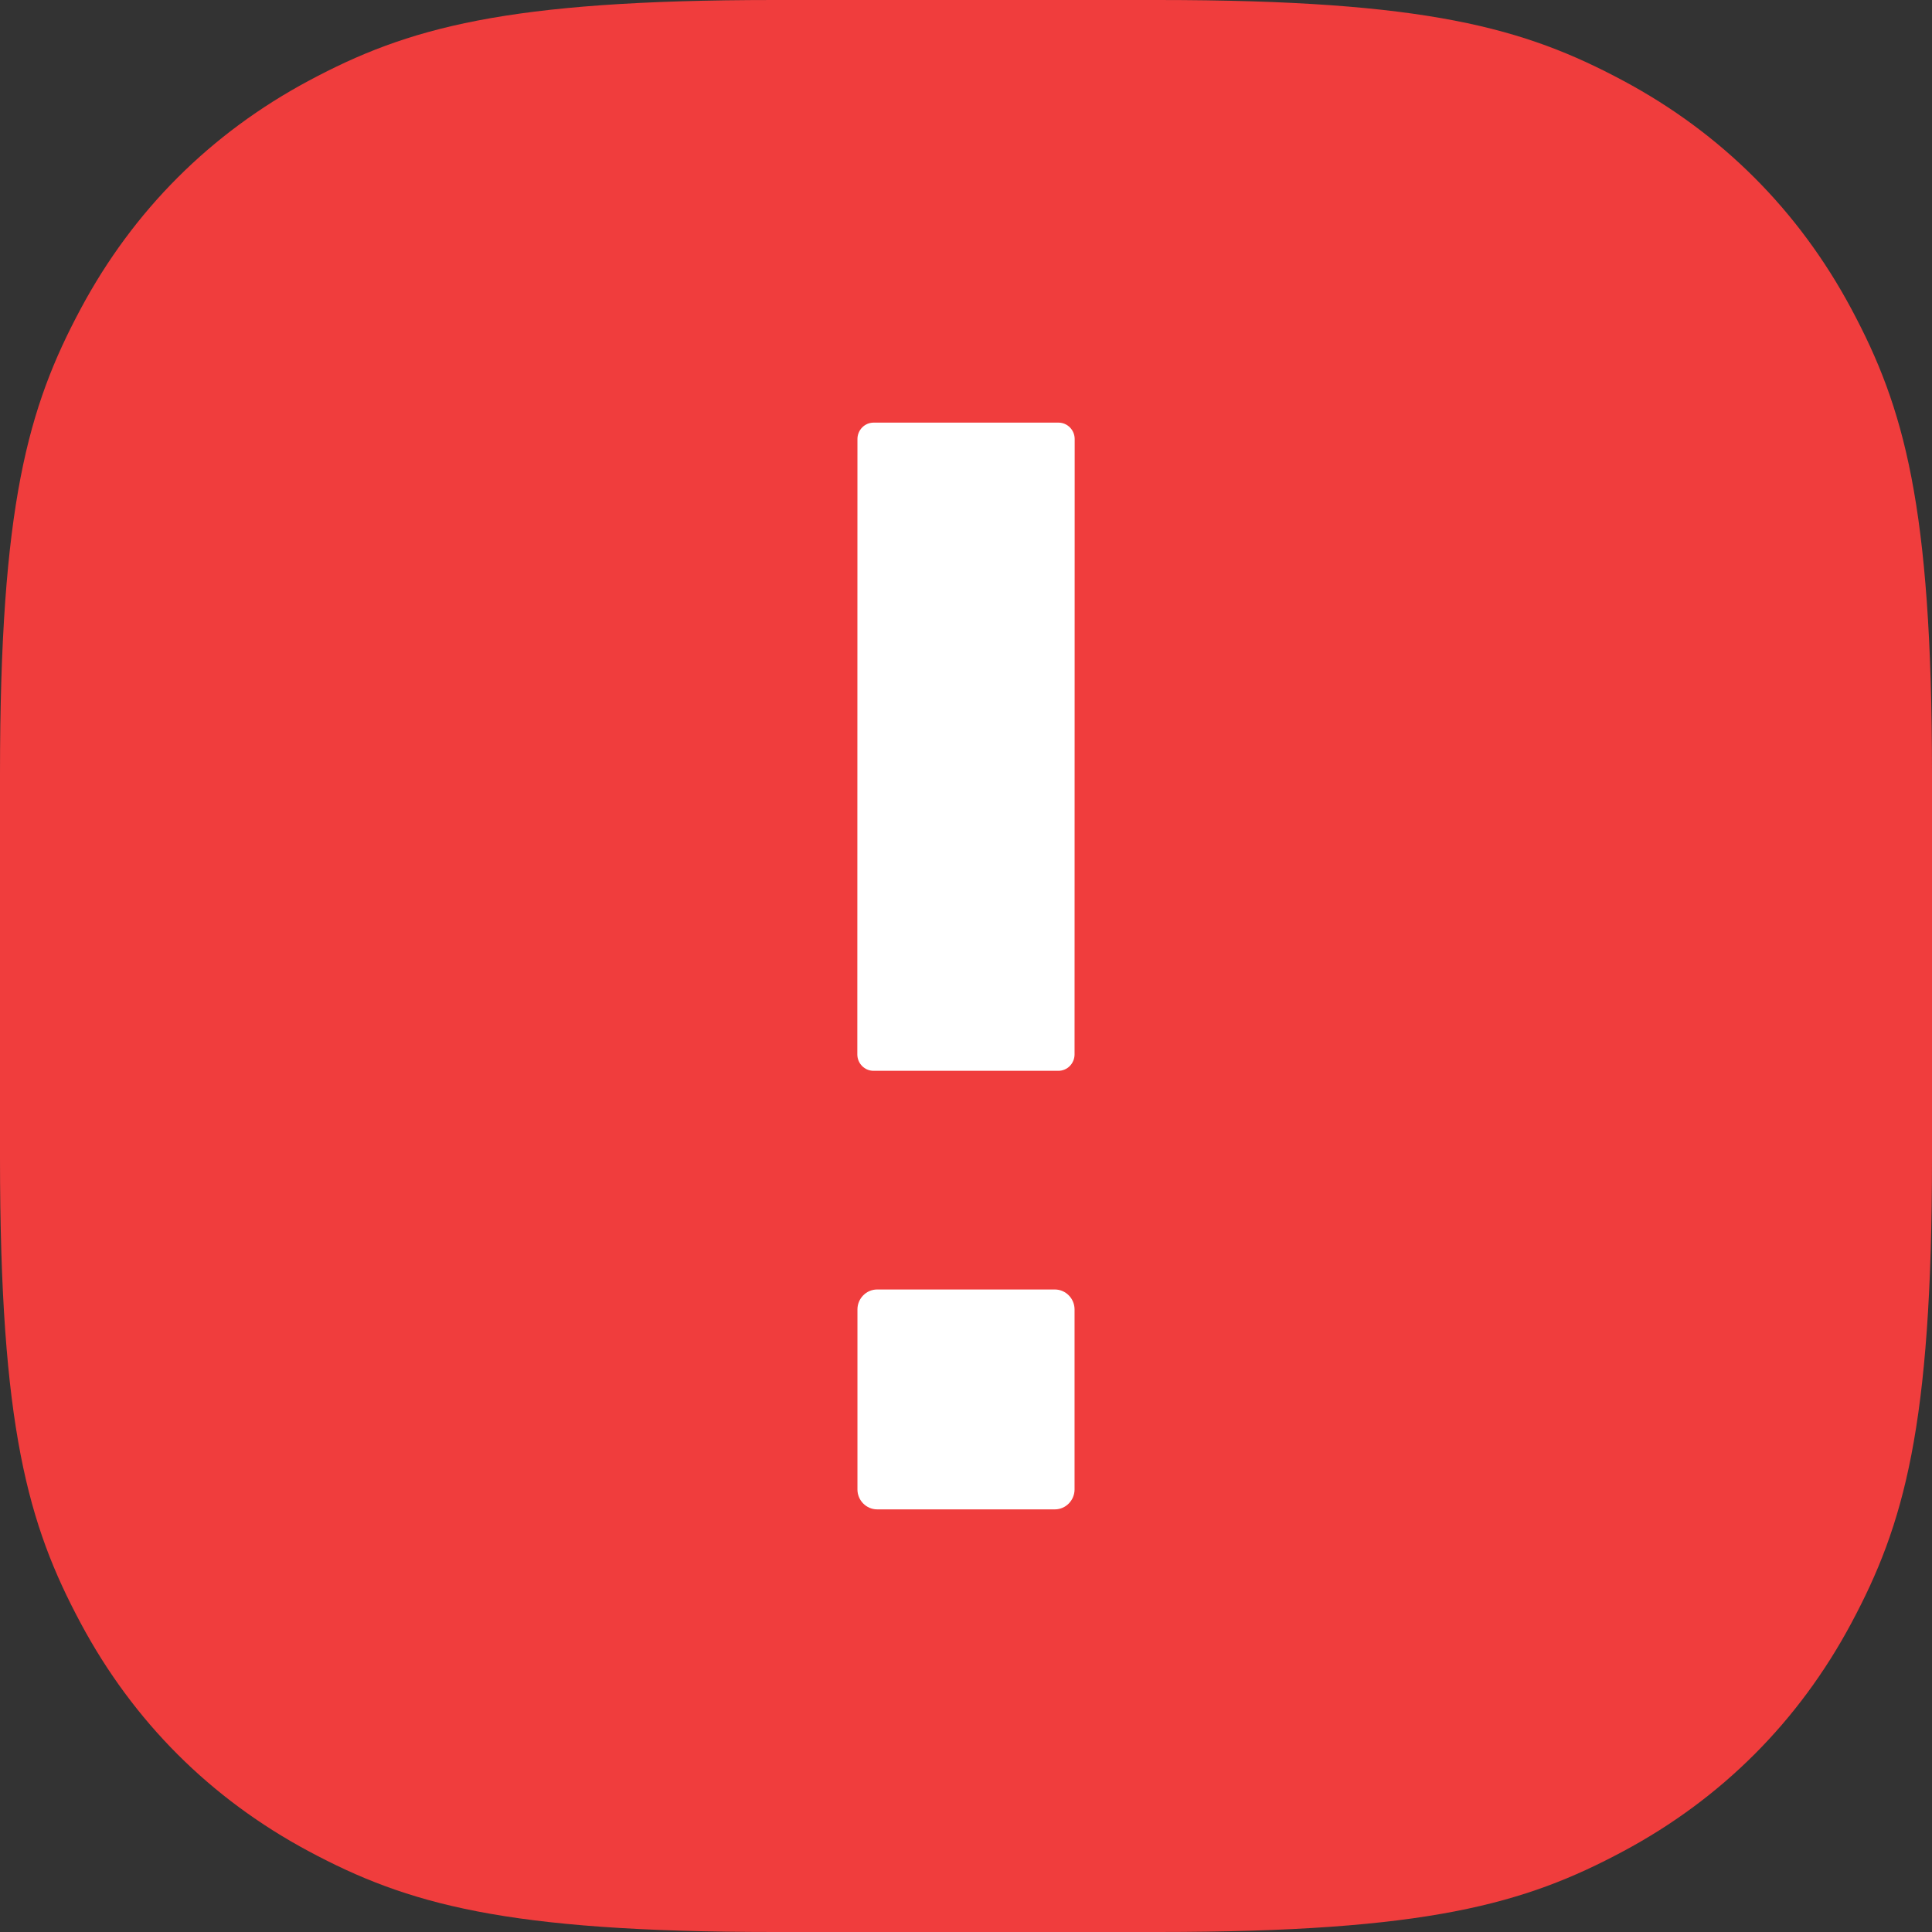
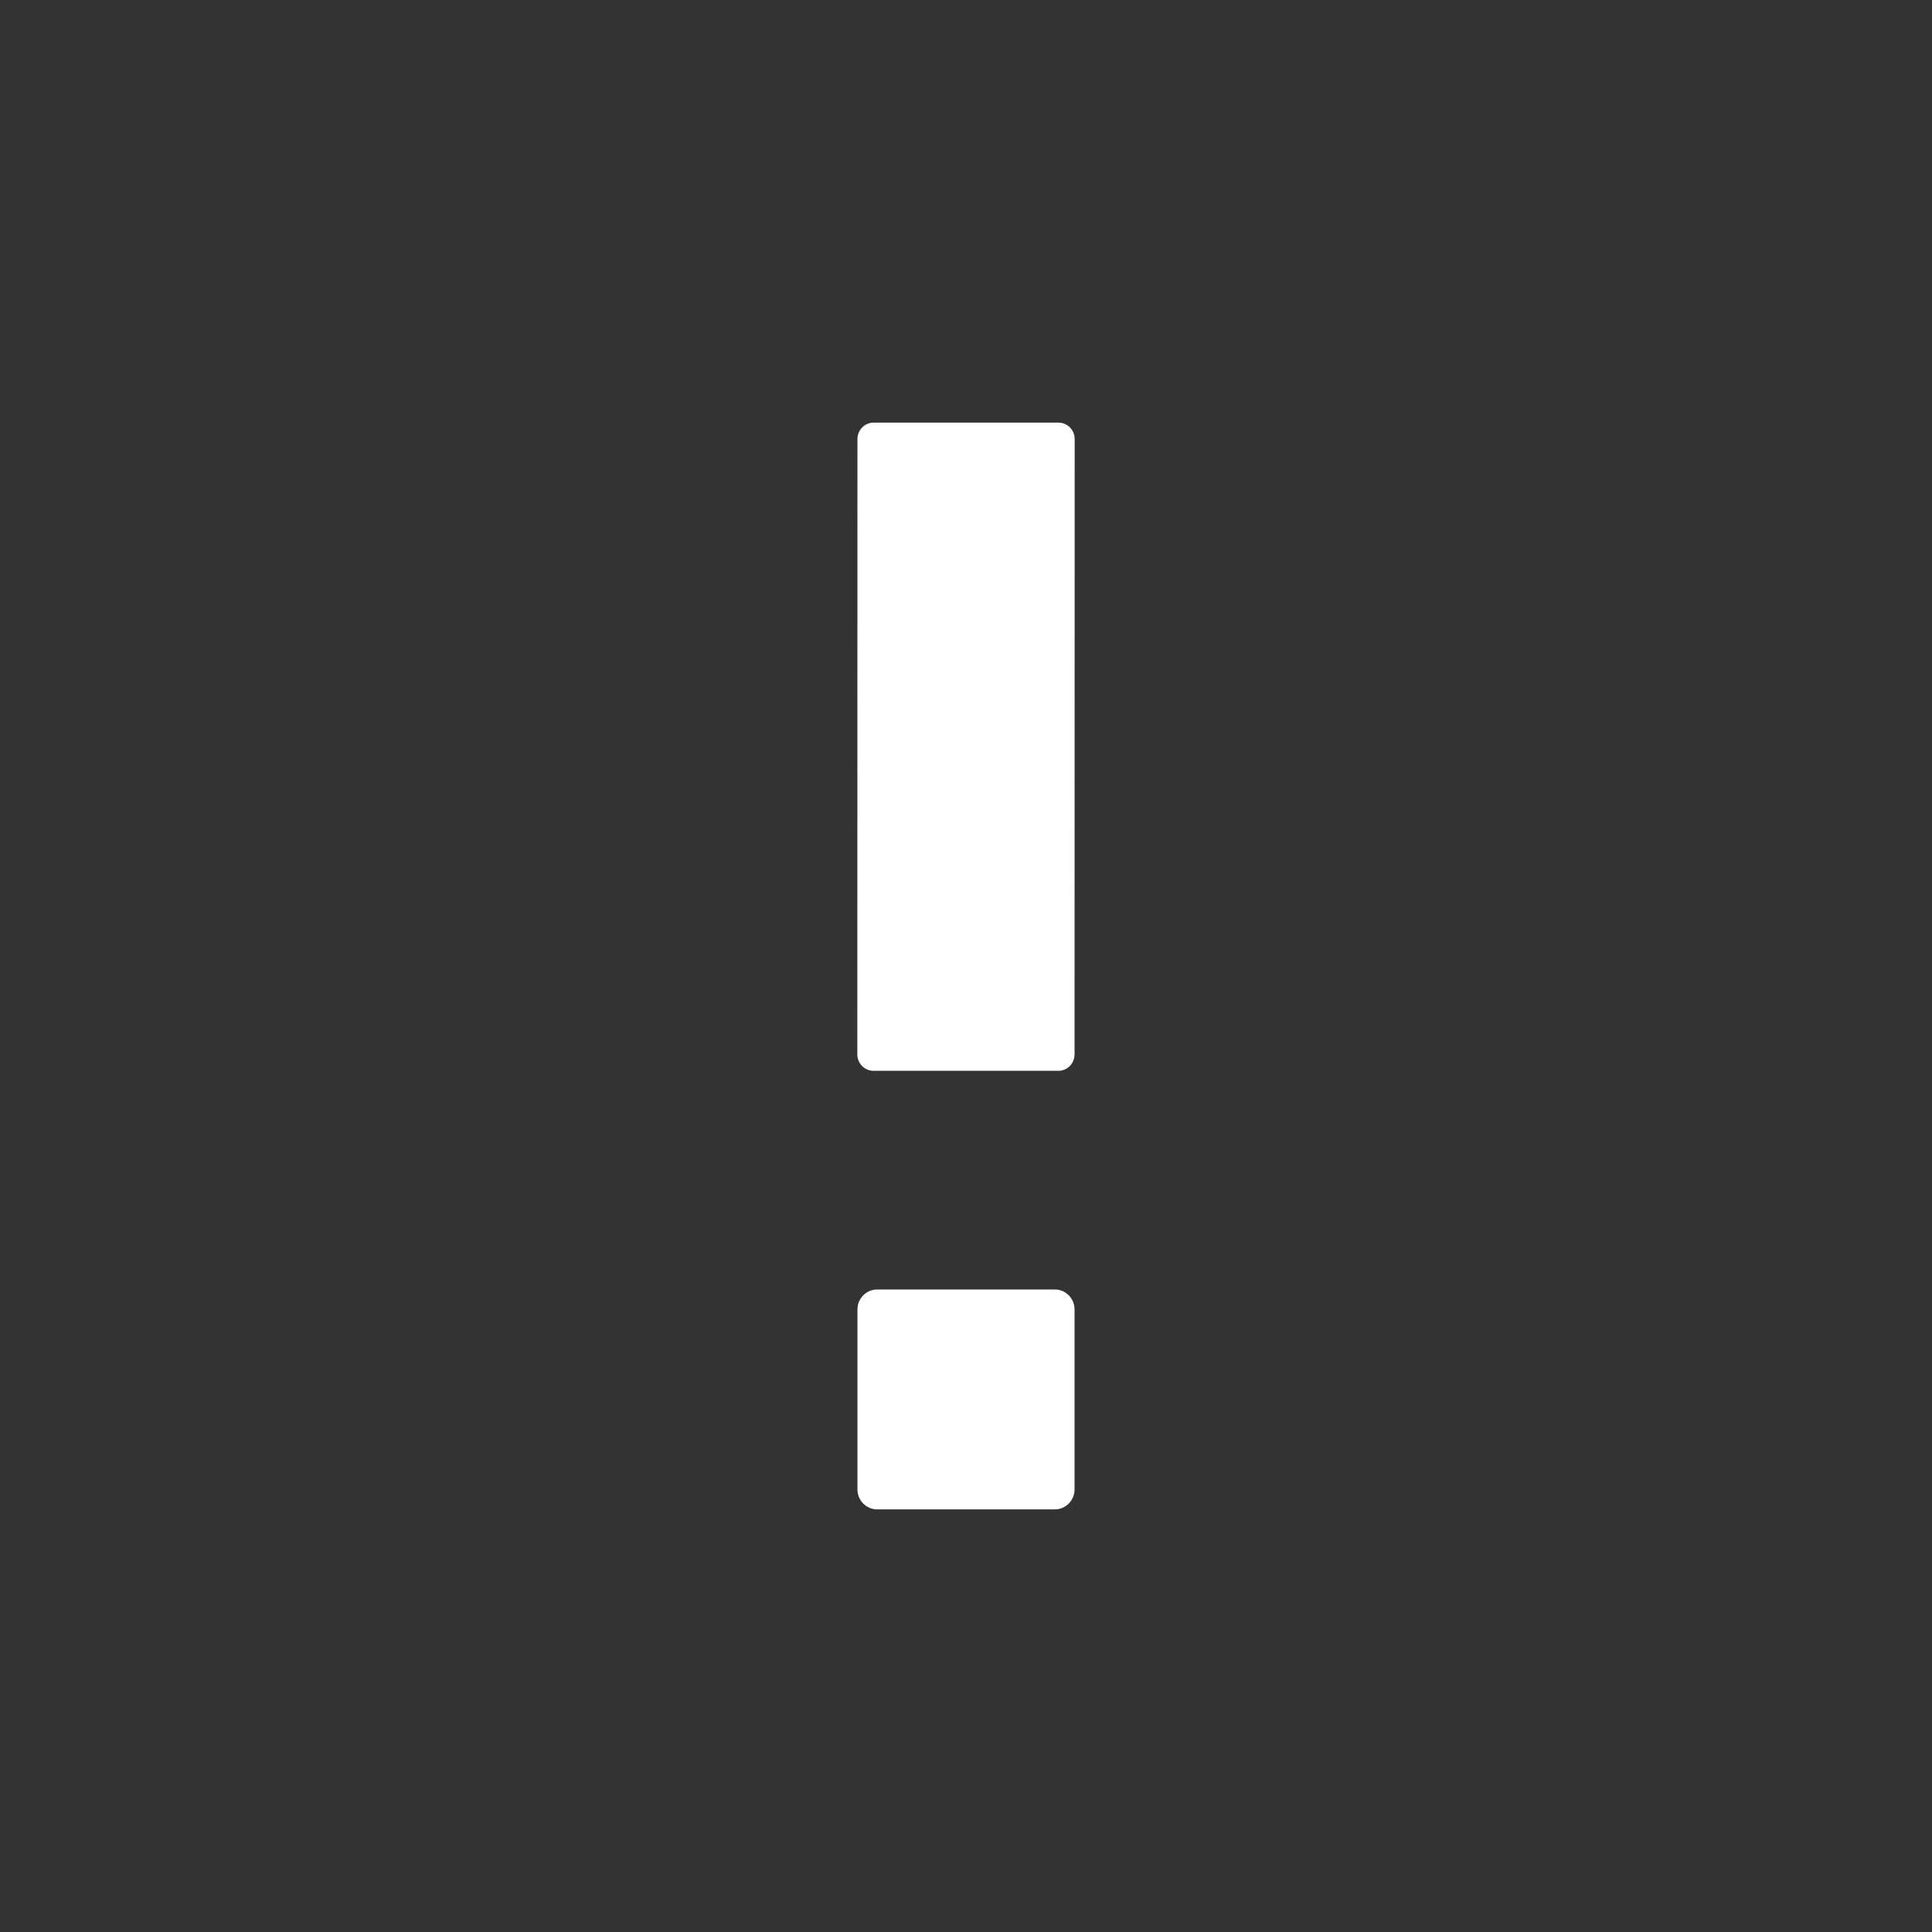
<svg xmlns="http://www.w3.org/2000/svg" width="16px" height="16px" viewBox="0 0 16 16" version="1.1">
  <rect x="0" y="0" width="16" height="16" fill="#333333" stroke="none" />
  <title>Group 17</title>
  <desc>Created with Sketch.</desc>
  <g id="Symbols" stroke="none" stroke-width="1" fill="none" fill-rule="evenodd">
    <g id="Message-Title/Warning" transform="translate(-24, -8)">
      <g id="Group-17" transform="translate(24, 8)">
-         <path d="M6.41,-2.58960077e-16 L9.59,2.58960077e-16 C11.819,-1.50463262e-16 12.627,0.232 13.442,0.668 C14.257,1.104 14.896,1.743 15.332,2.558 C15.768,3.373 16,4.181 16,6.41 L16,9.59 C16,11.819 15.768,12.627 15.332,13.442 C14.896,14.257 14.257,14.896 13.442,15.332 C12.627,15.768 11.819,16 9.59,16 L6.41,16 C4.181,16 3.373,15.768 2.558,15.332 C1.743,14.896 1.104,14.257 0.668,13.442 C0.232,12.627 1.00308841e-16,11.819 -1.72640051e-16,9.59 L1.72640051e-16,6.41 C-1.00308841e-16,4.181 0.232,3.373 0.668,2.558 C1.104,1.743 1.743,1.104 2.558,0.668 C3.373,0.232 4.181,1.50463262e-16 6.41,-2.58960077e-16 Z" id="Rectangle" fill="#F03D3D" />
        <path d="M8.899,12.335 C8.899,12.425 8.826,12.5 8.736,12.5 L7.264,12.5 C7.175,12.5 7.101,12.426 7.101,12.335 L7.101,10.844 C7.101,10.754 7.174,10.679 7.264,10.679 L8.736,10.679 C8.825,10.679 8.899,10.753 8.899,10.844 L8.899,12.335 Z M8.899,8.732 C8.899,8.807 8.839,8.868 8.765,8.868 L7.234,8.868 C7.16,8.868 7.1,8.807 7.1,8.732 L7.101,3.636 C7.101,3.561 7.161,3.5 7.235,3.5 L8.766,3.5 C8.84,3.5 8.9,3.561 8.9,3.636 L8.899,8.732 Z" id="Combined-Shape" fill="#FFFFFF" />
      </g>
    </g>
  </g>
</svg>